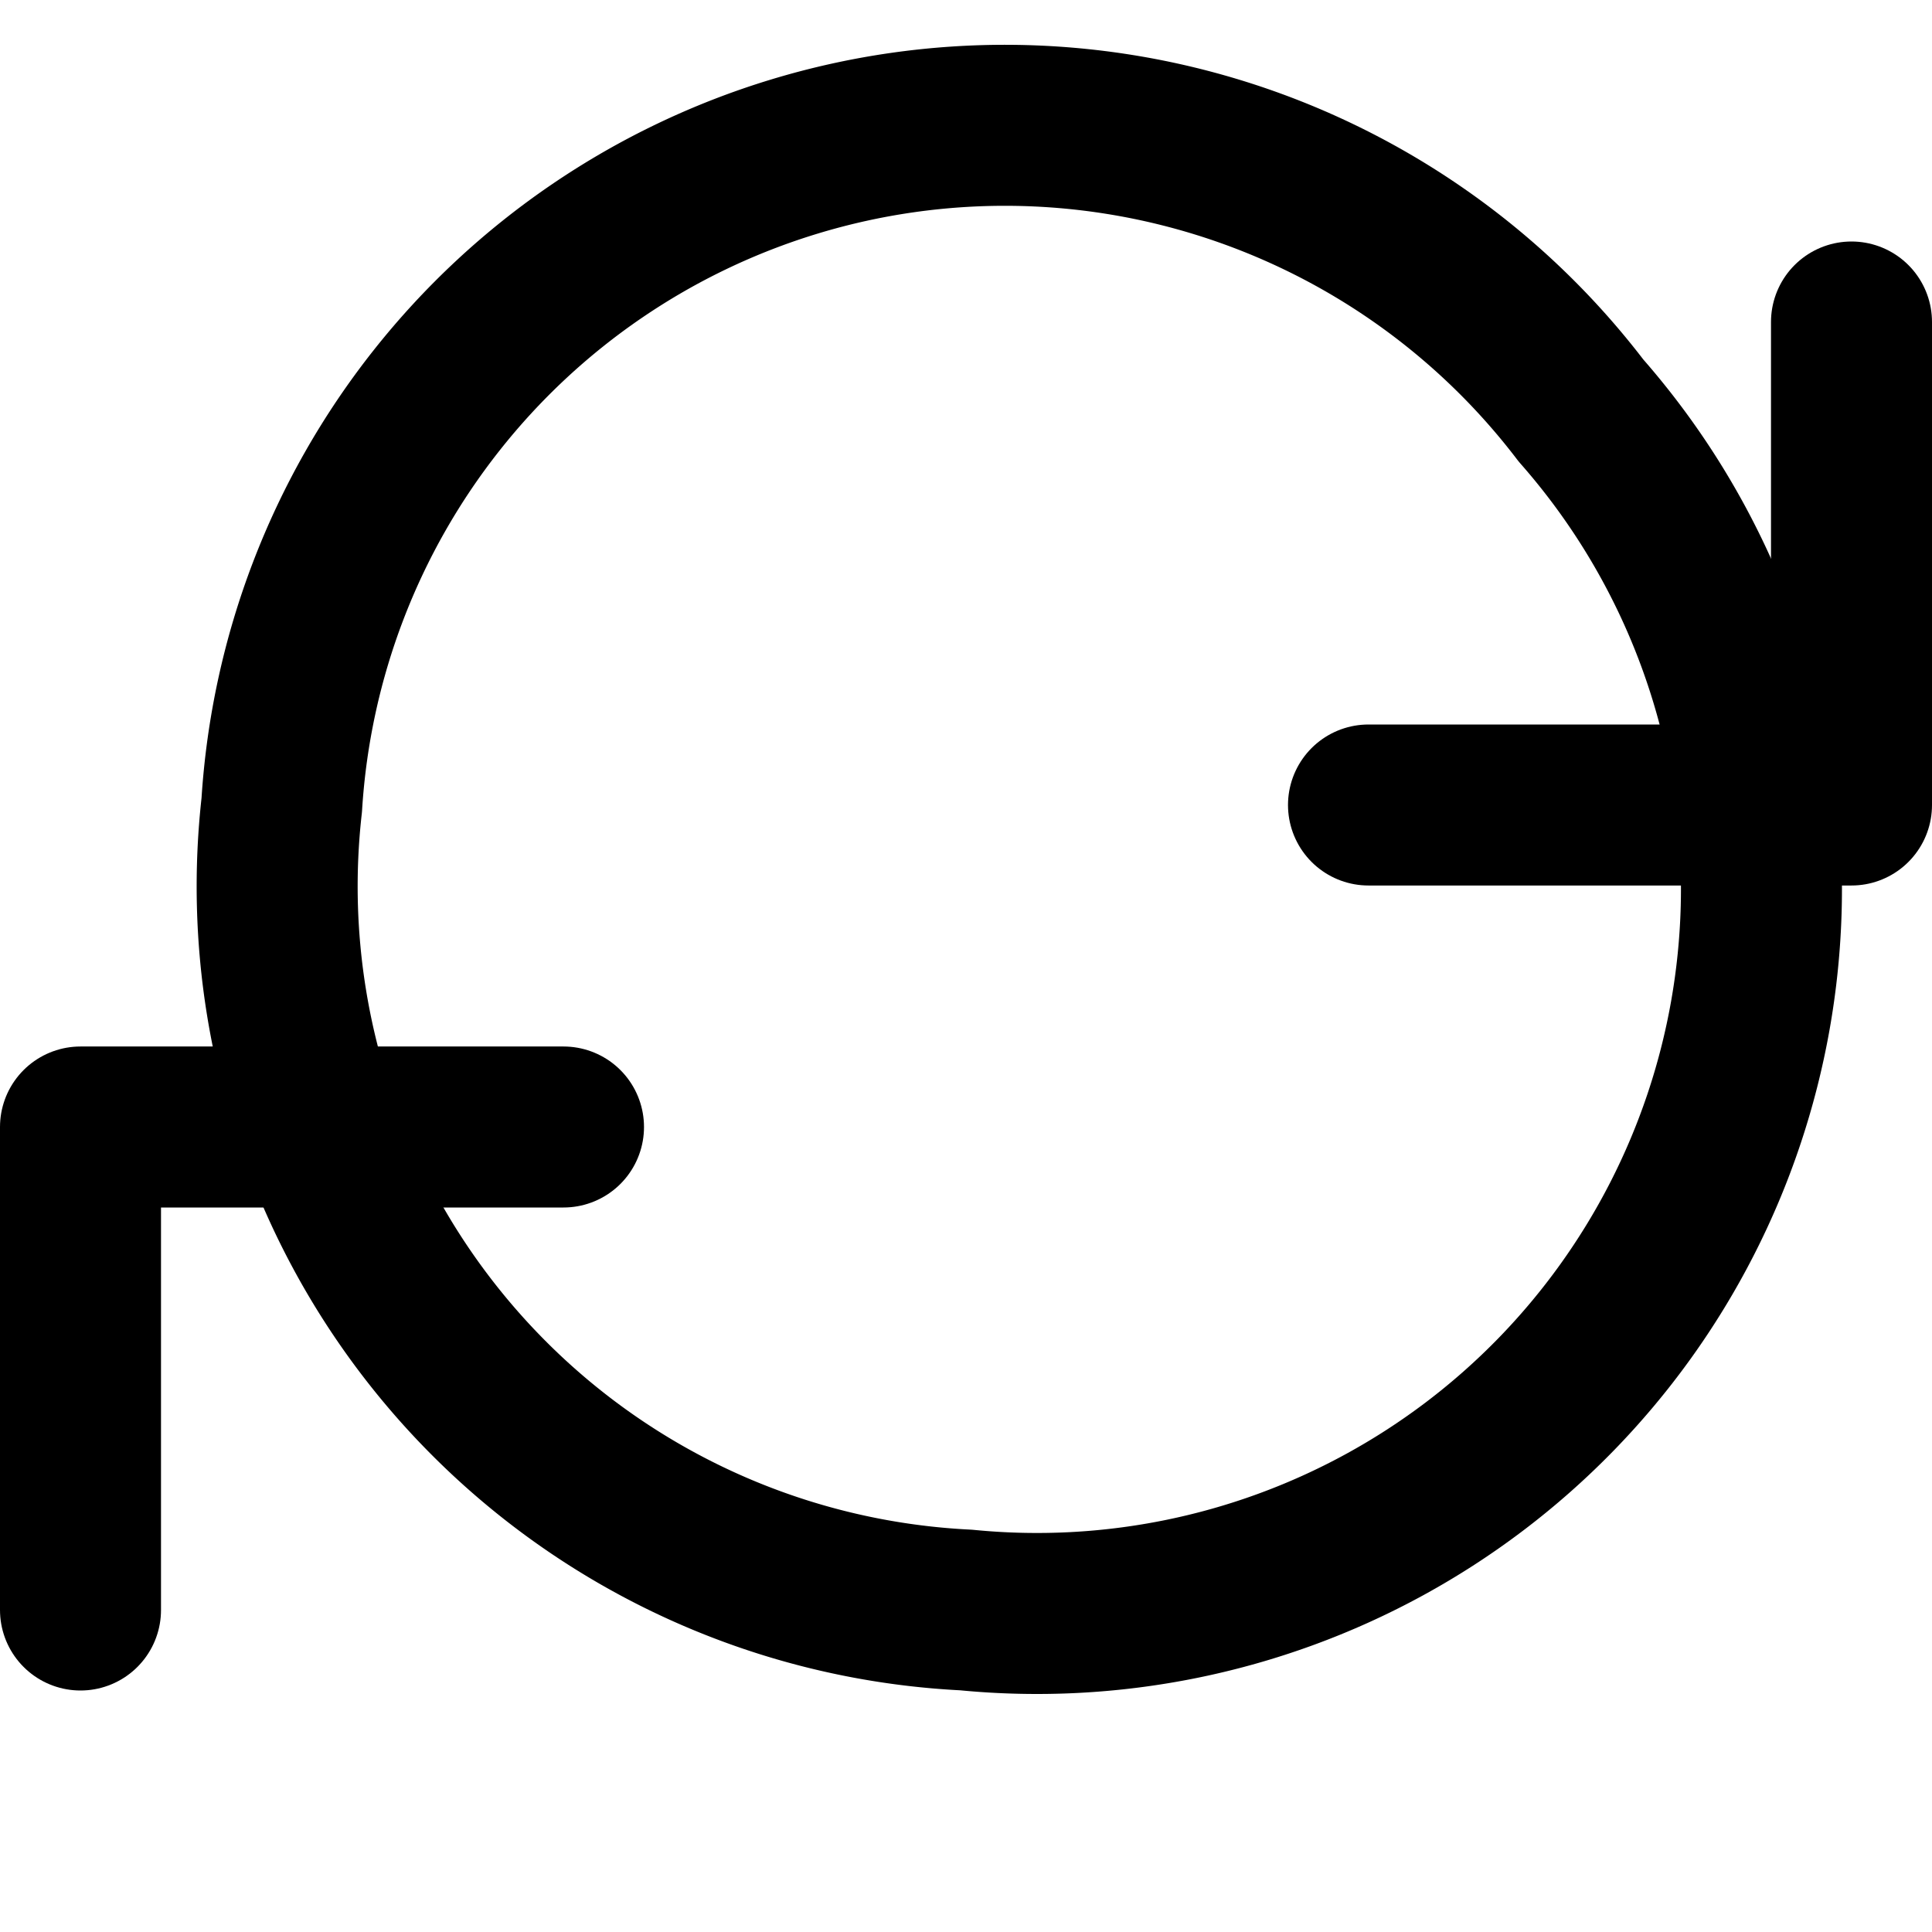
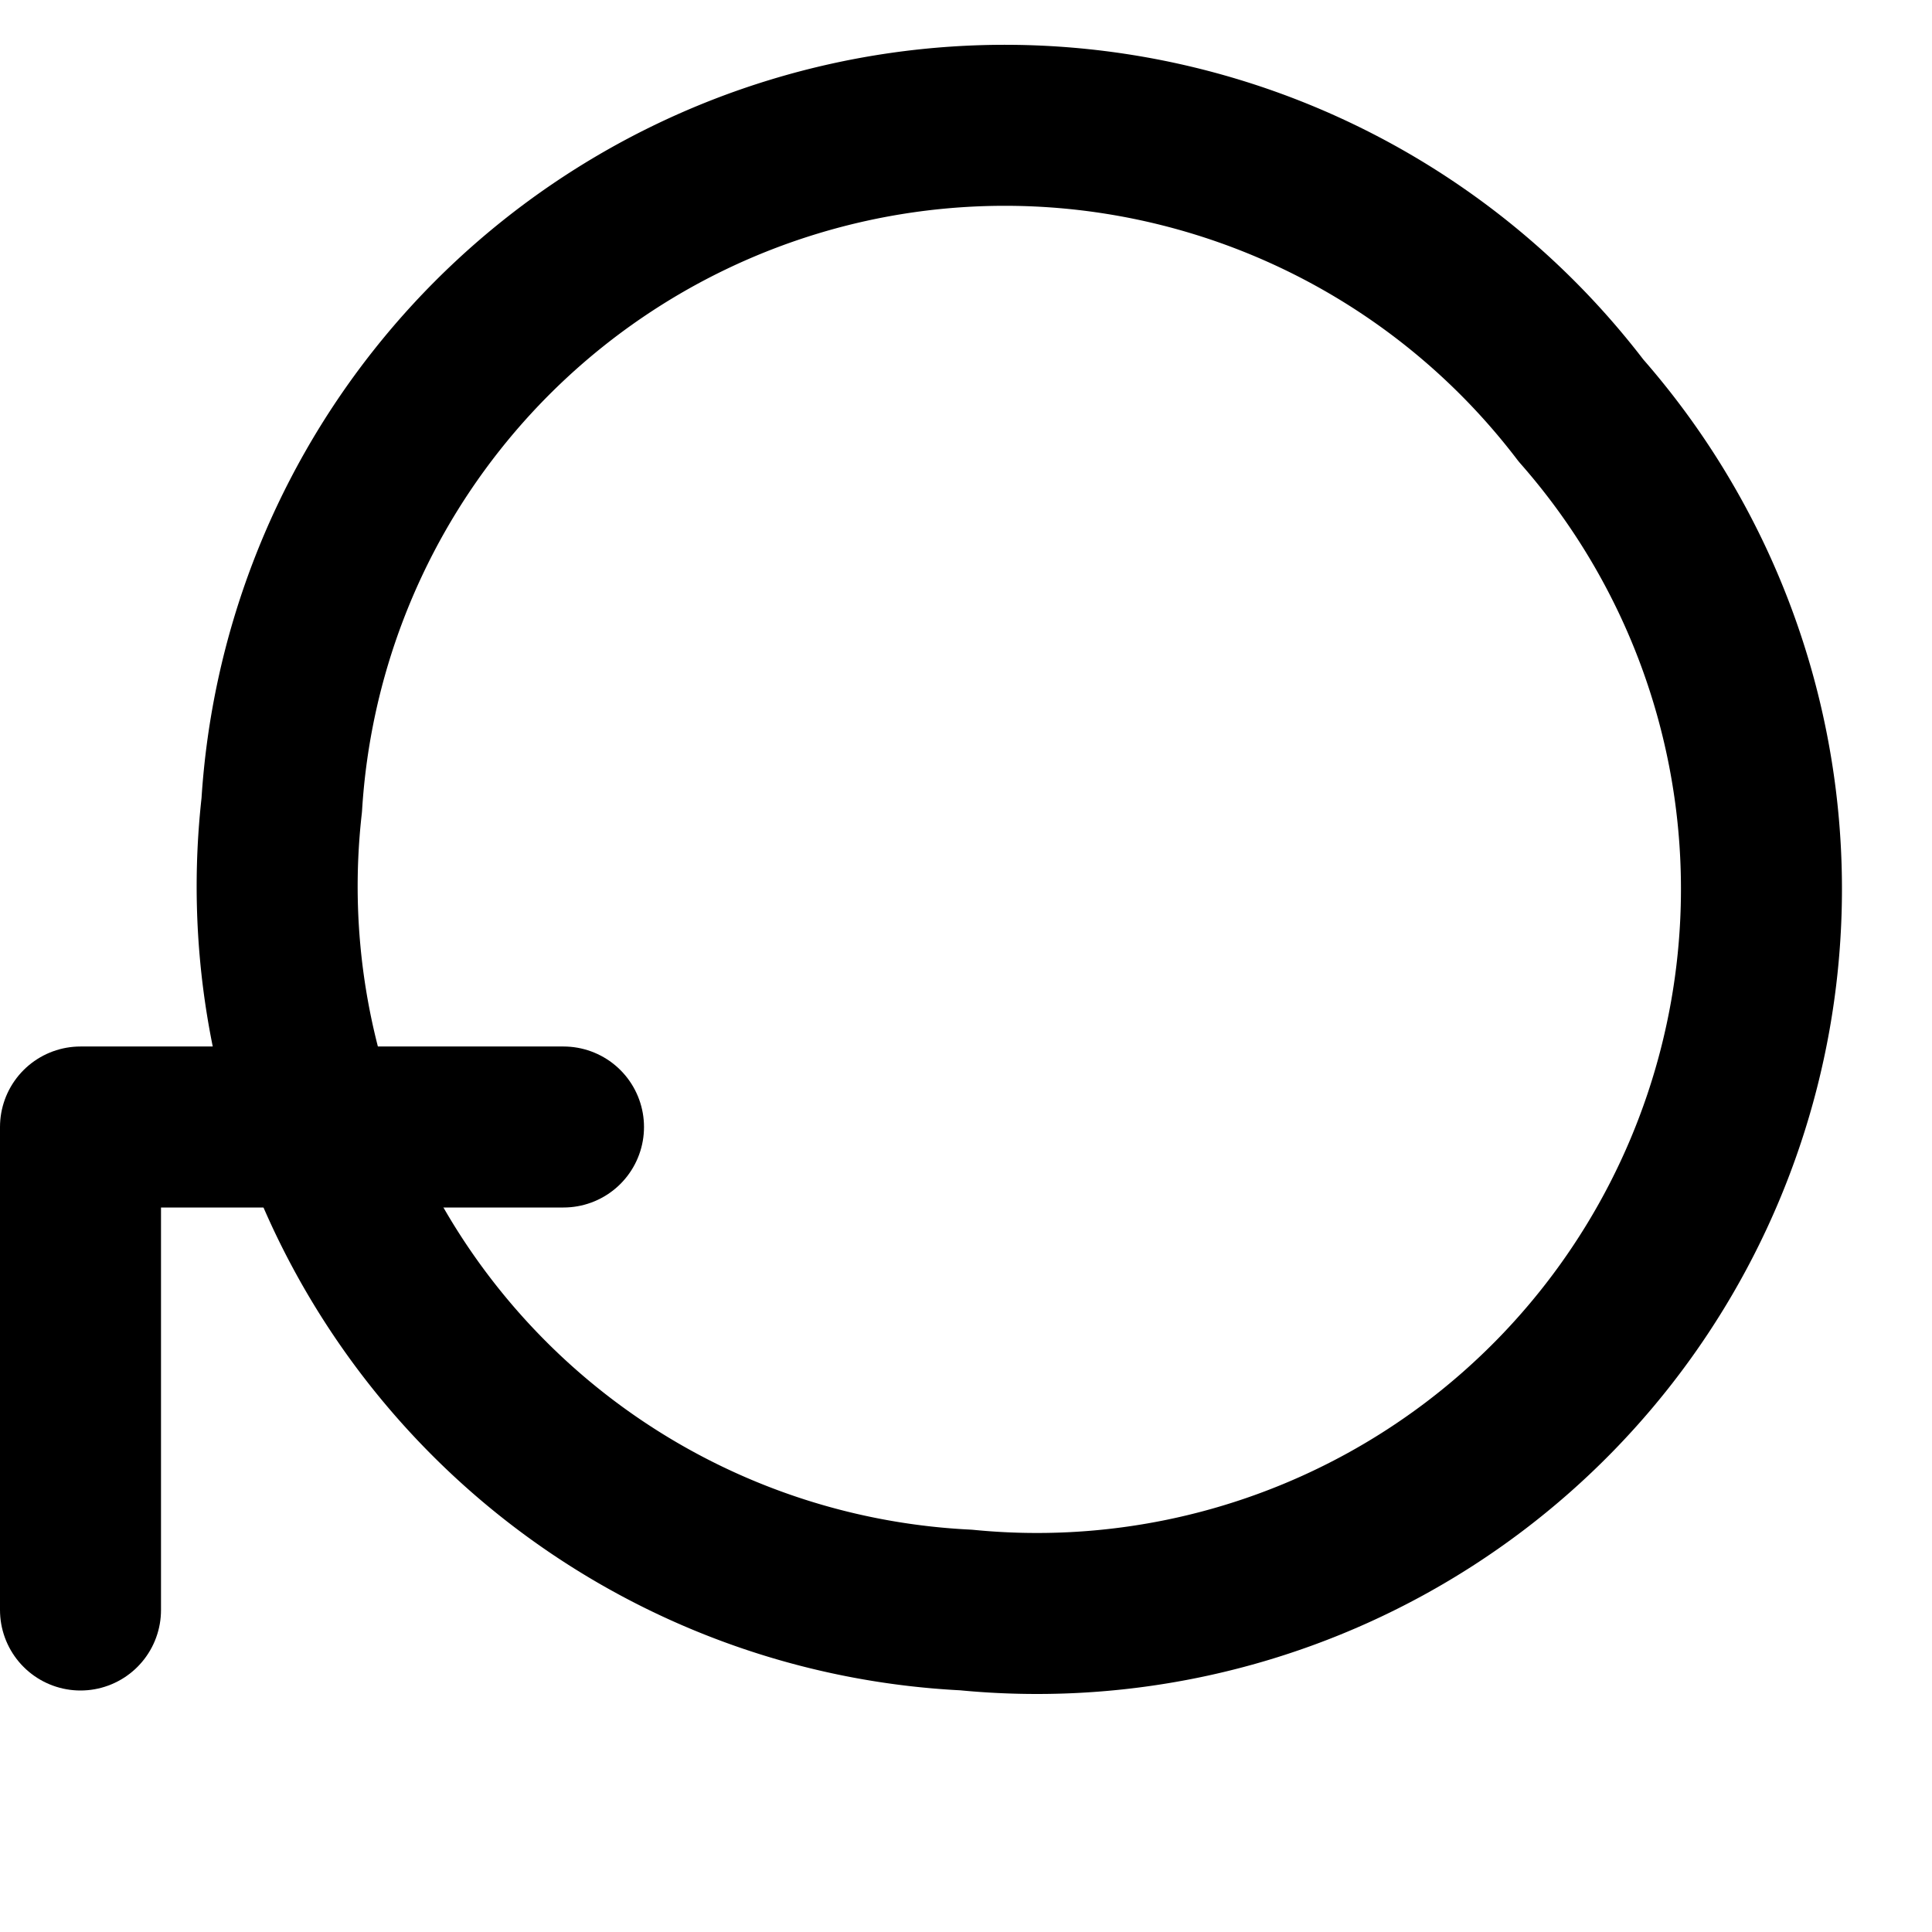
<svg xmlns="http://www.w3.org/2000/svg" viewBox="0 0 24 24" fill="none" stroke="currentColor" stroke-width="2" stroke-linecap="round" stroke-linejoin="round" class="feather feather-refresh-cw">
-   <polyline points="23 4 23 10 17 10" />
  <polyline points="1 20 1 14 7 14" />
  <path d="M3.5 10a9 9 0 0 1 16.14-4.9A9 9 0 0 1 12 20 9 9 0 0 1 3.5 10z" />
</svg>